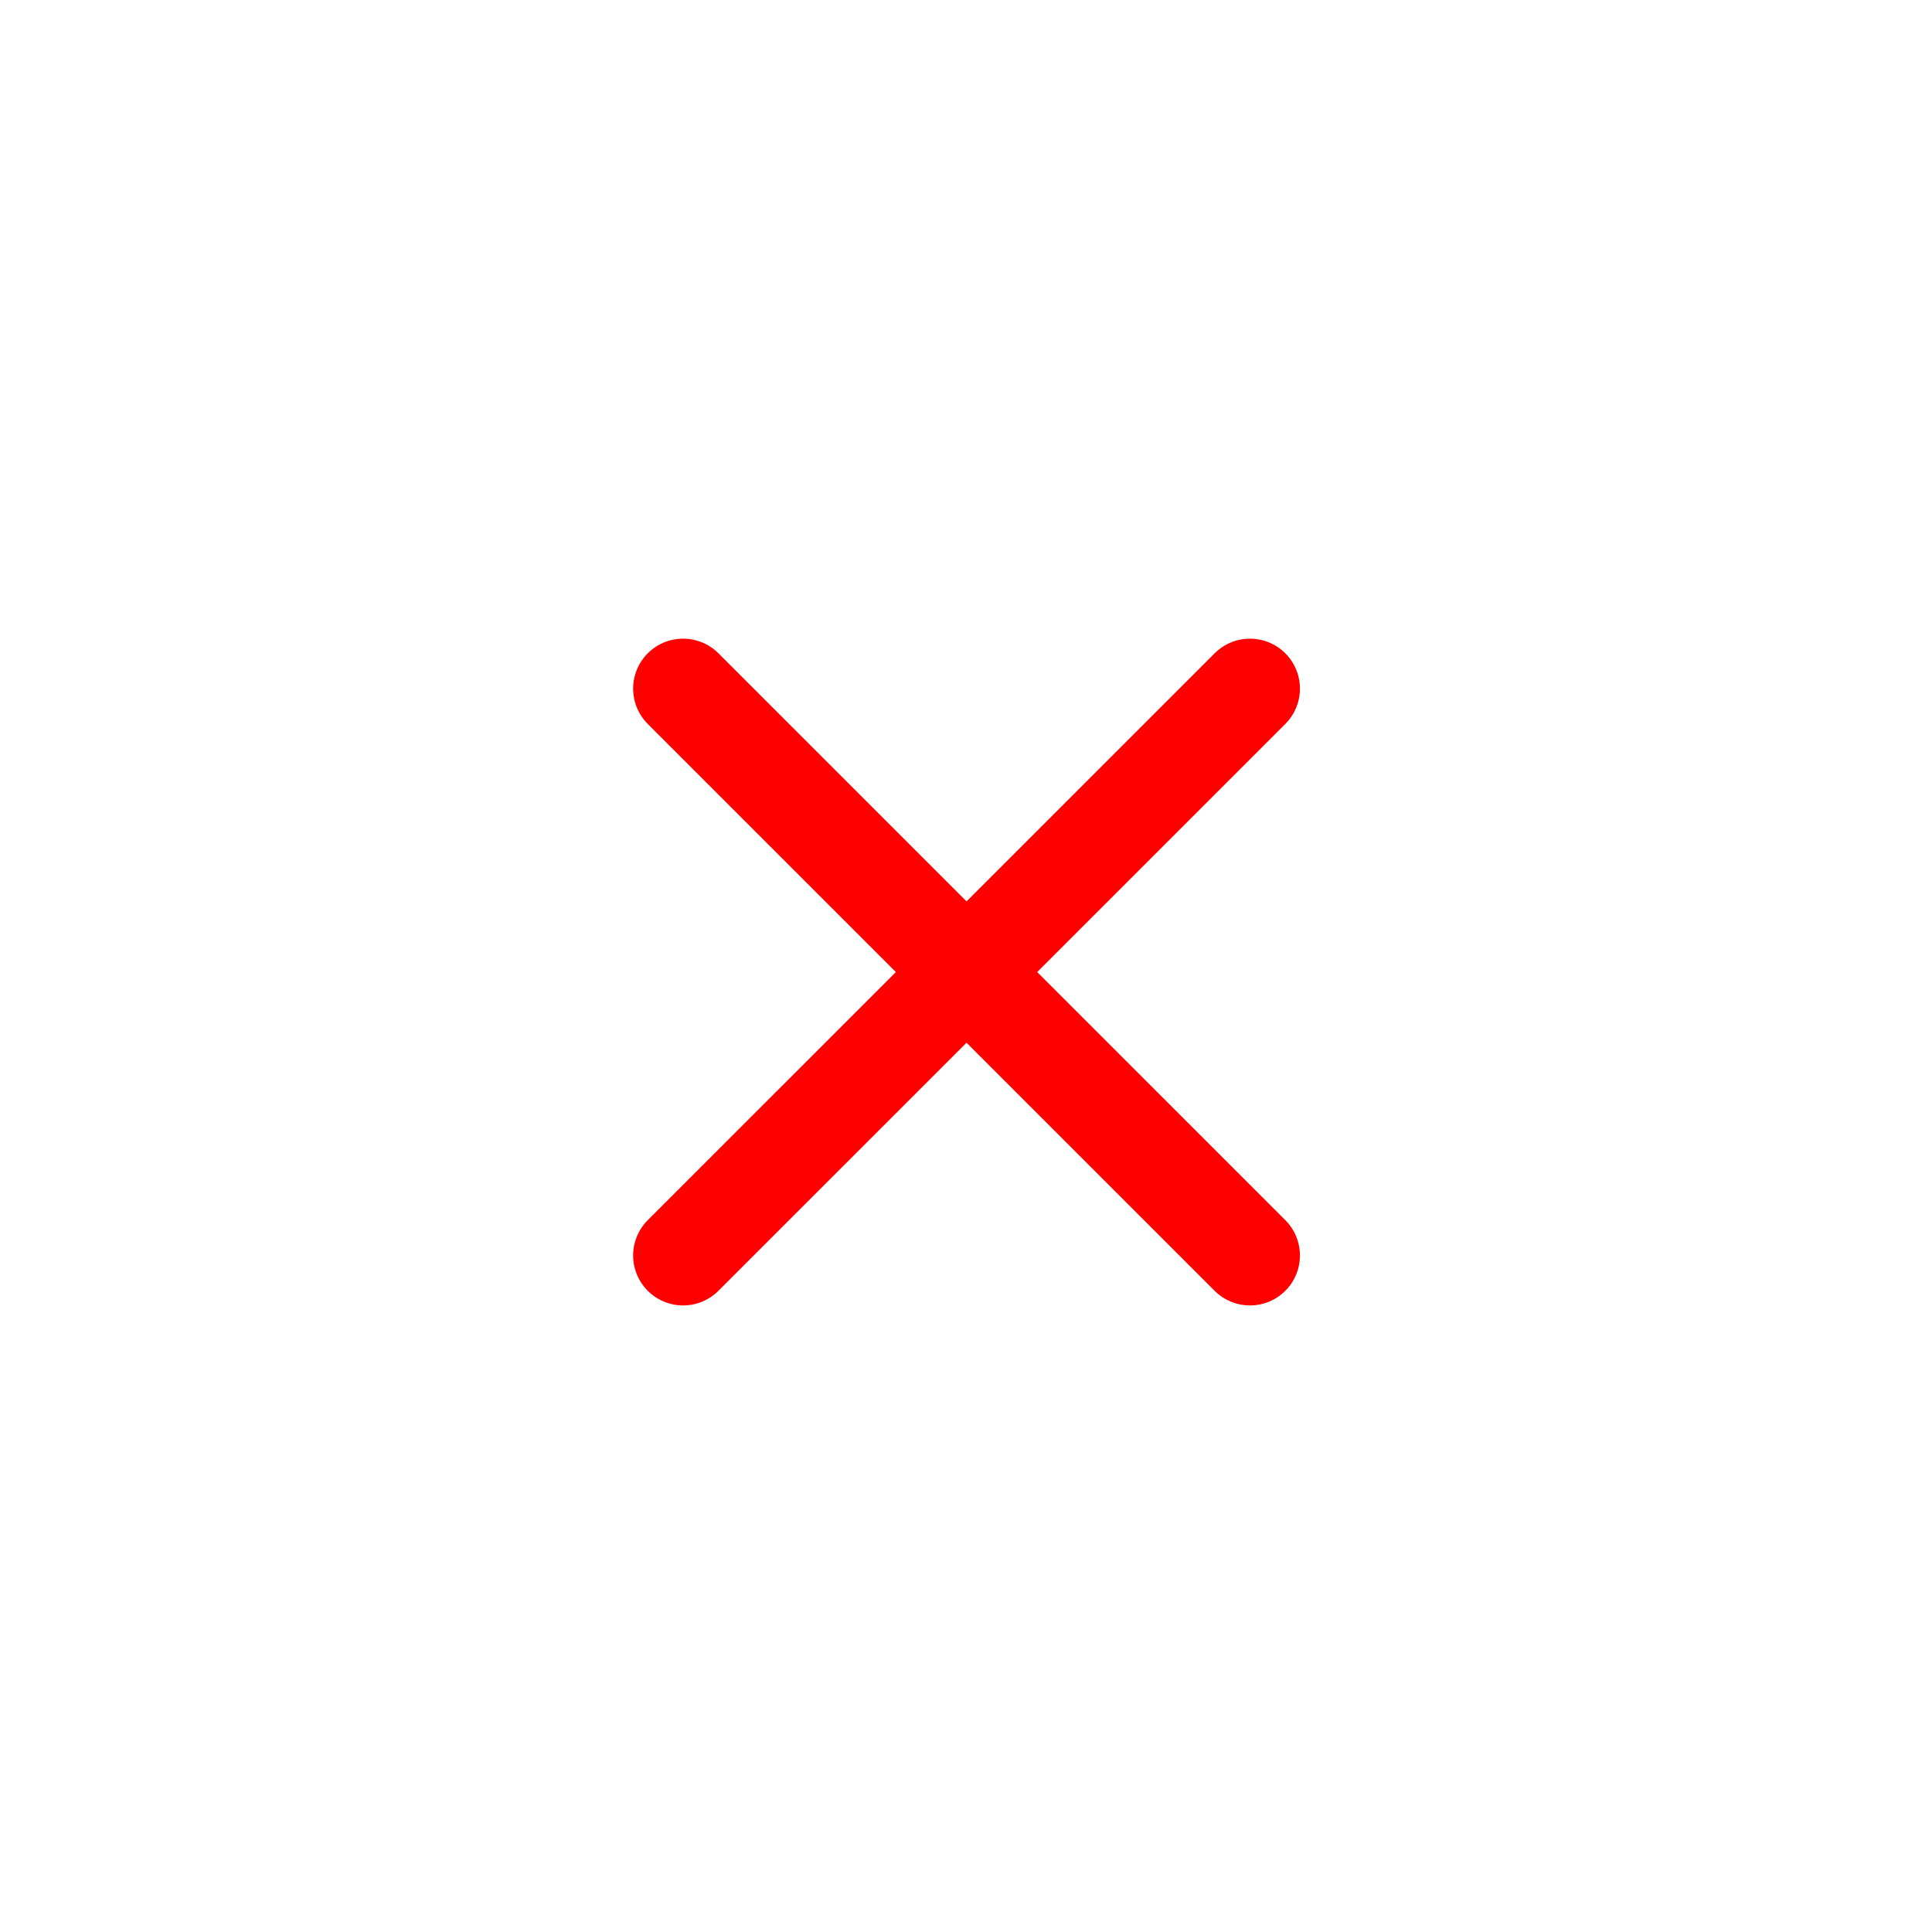
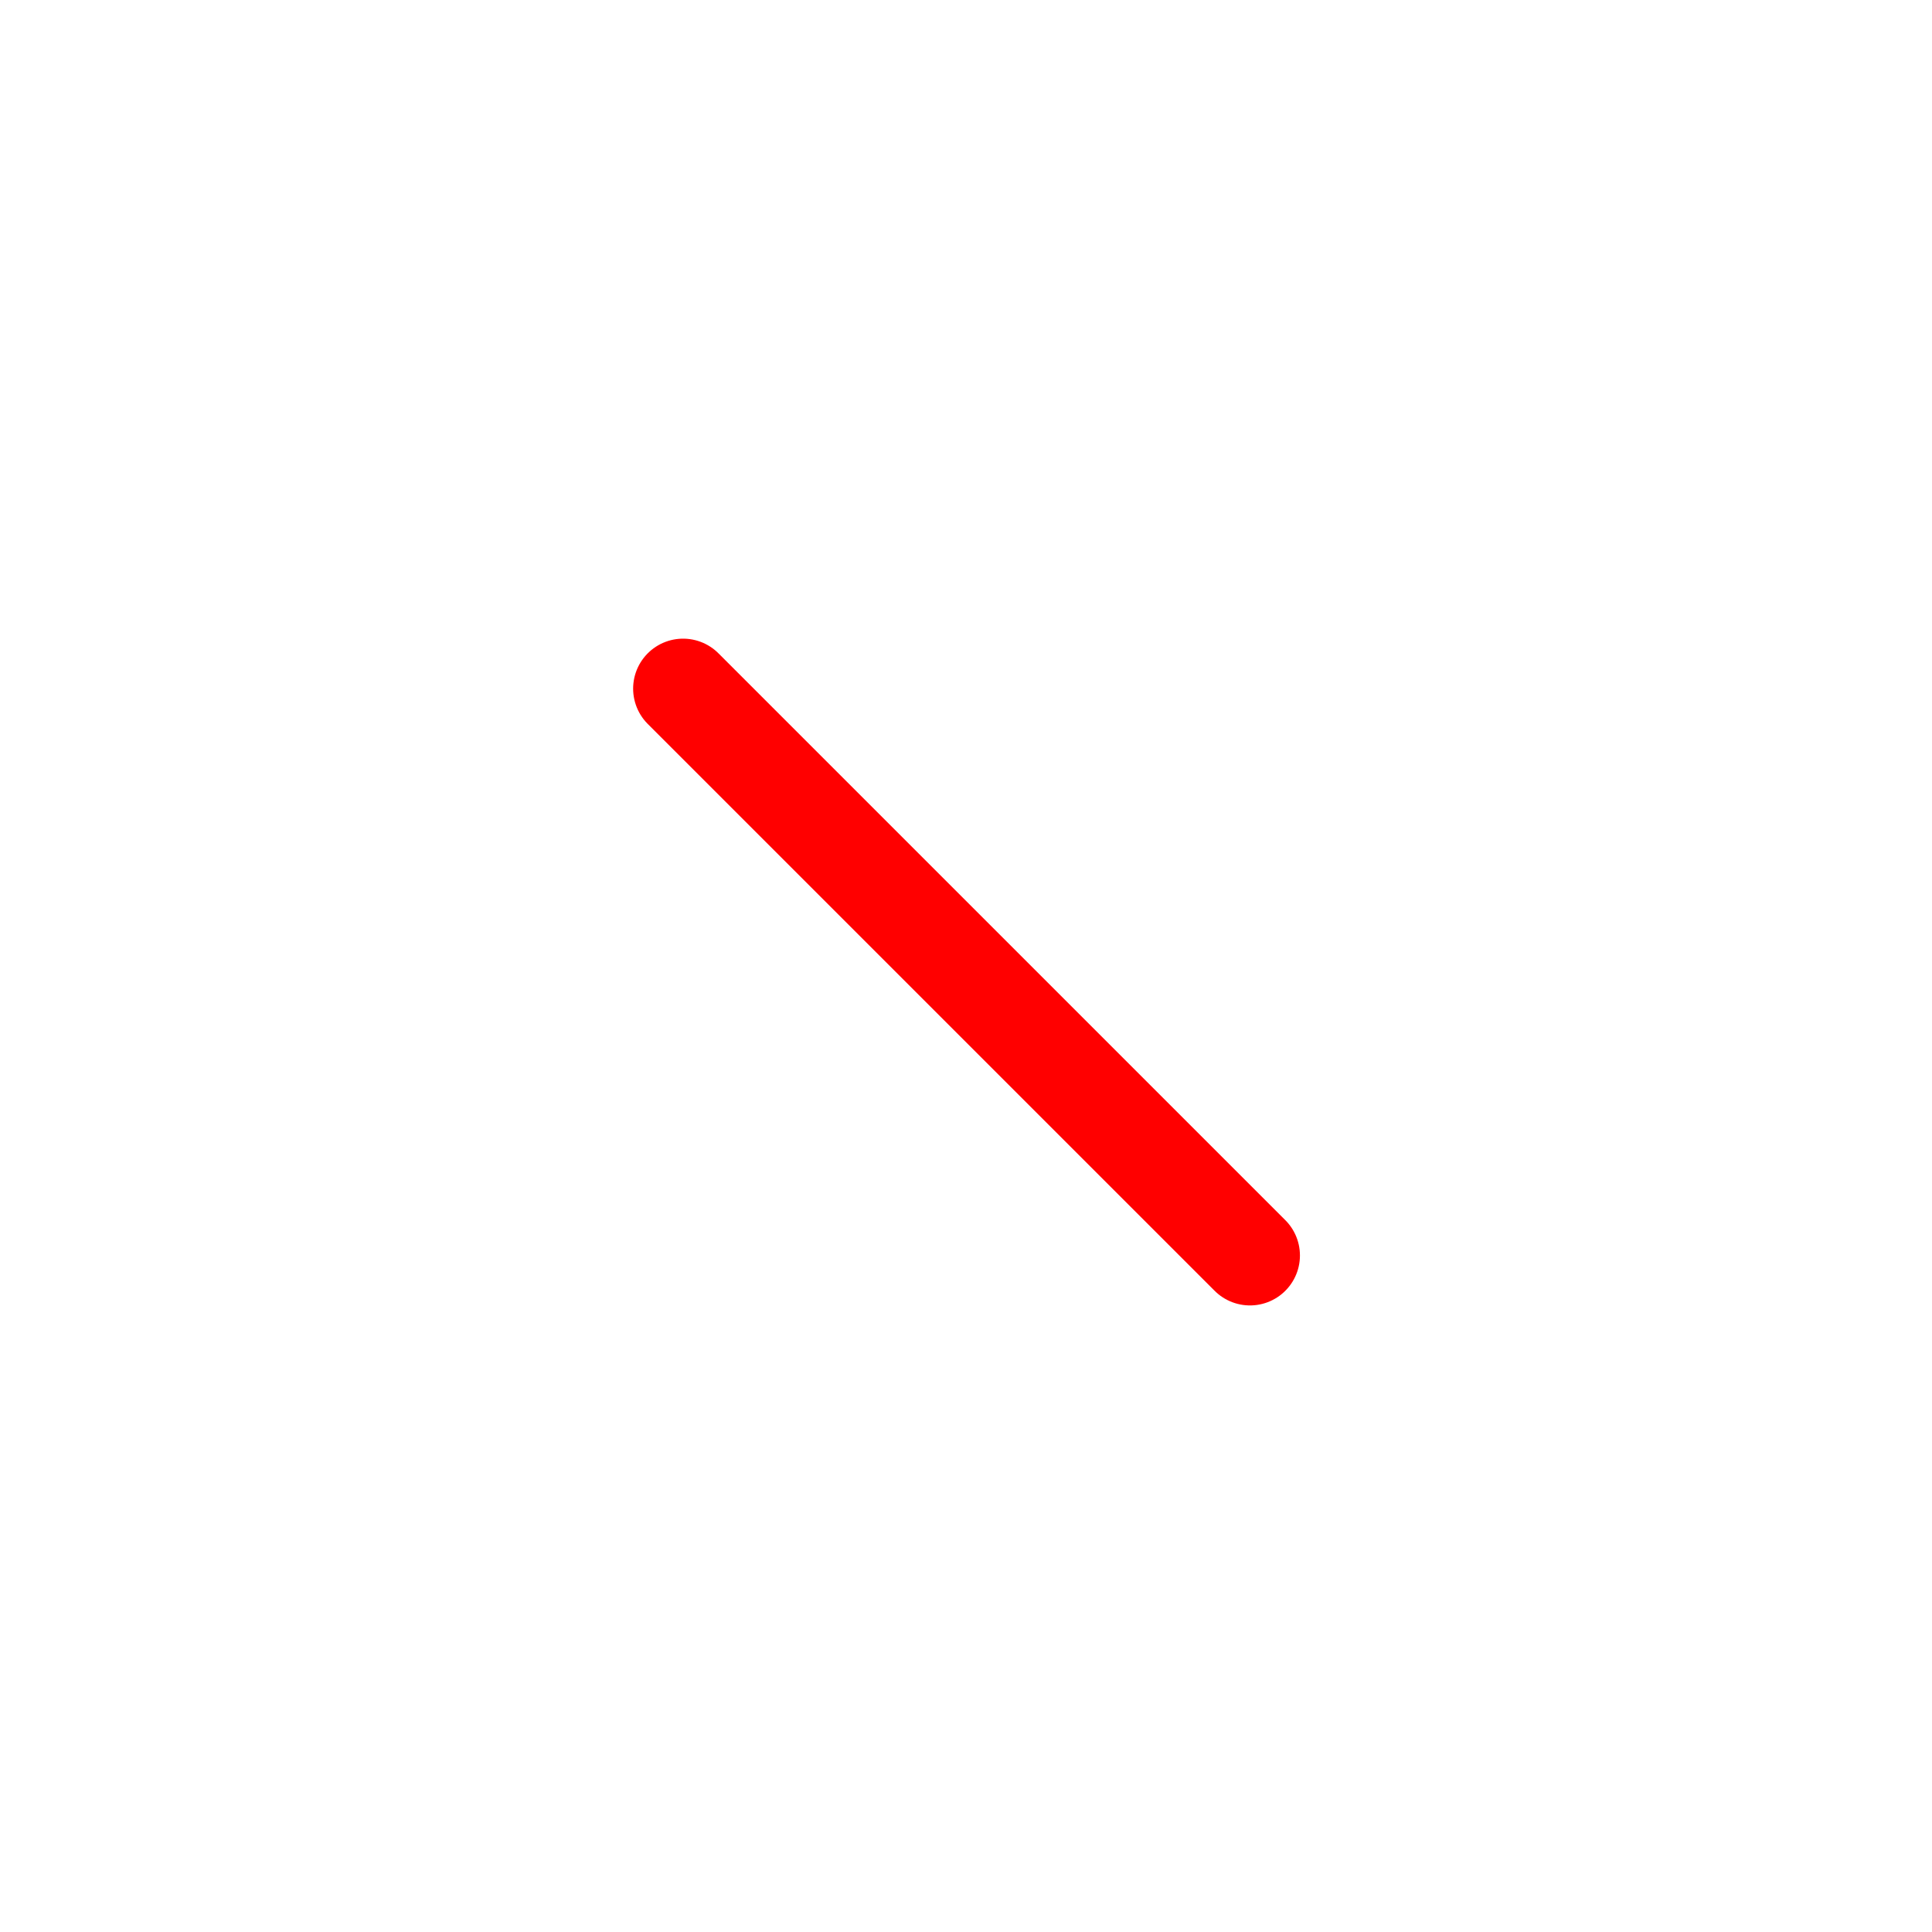
<svg xmlns="http://www.w3.org/2000/svg" width="58" height="58" viewBox="0 0 58 58" fill="none">
-   <path d="M20.507 37.69L37.525 20.673" stroke="#FF0000" stroke-width="3" stroke-linecap="round" />
  <path d="M20.507 20.673L37.525 37.69" stroke="#FF0000" stroke-width="3" stroke-linecap="round" />
</svg>